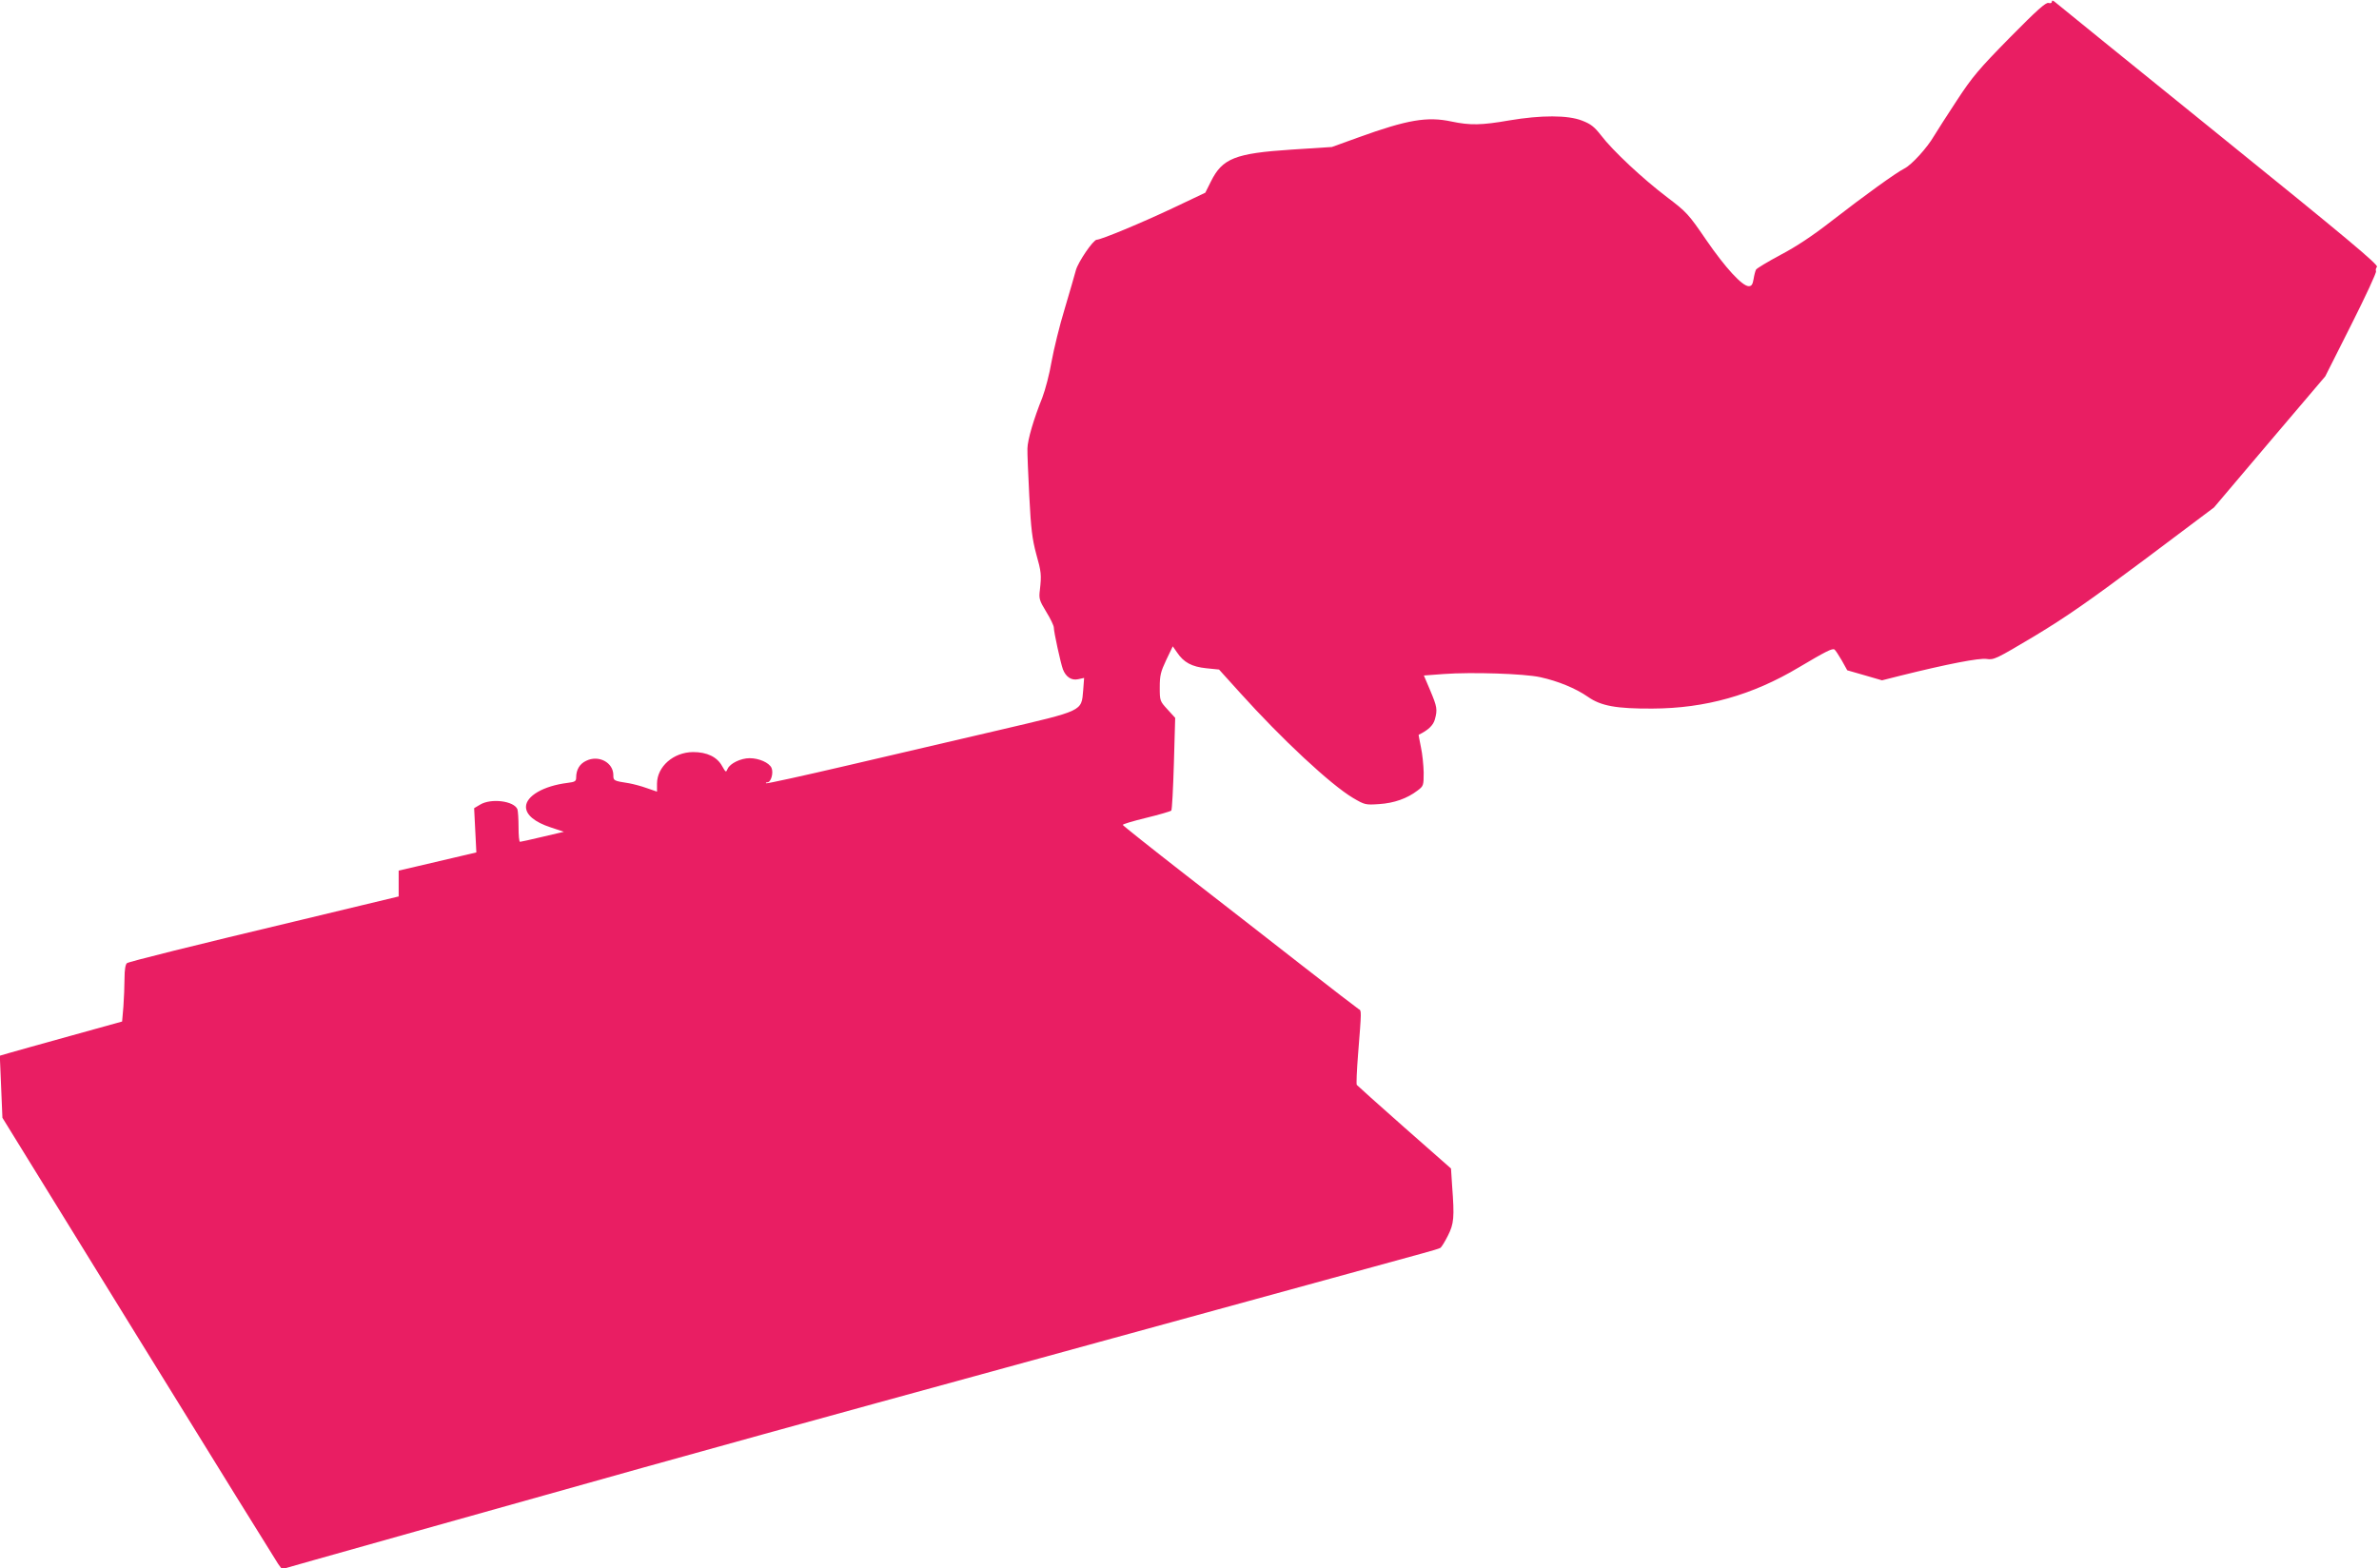
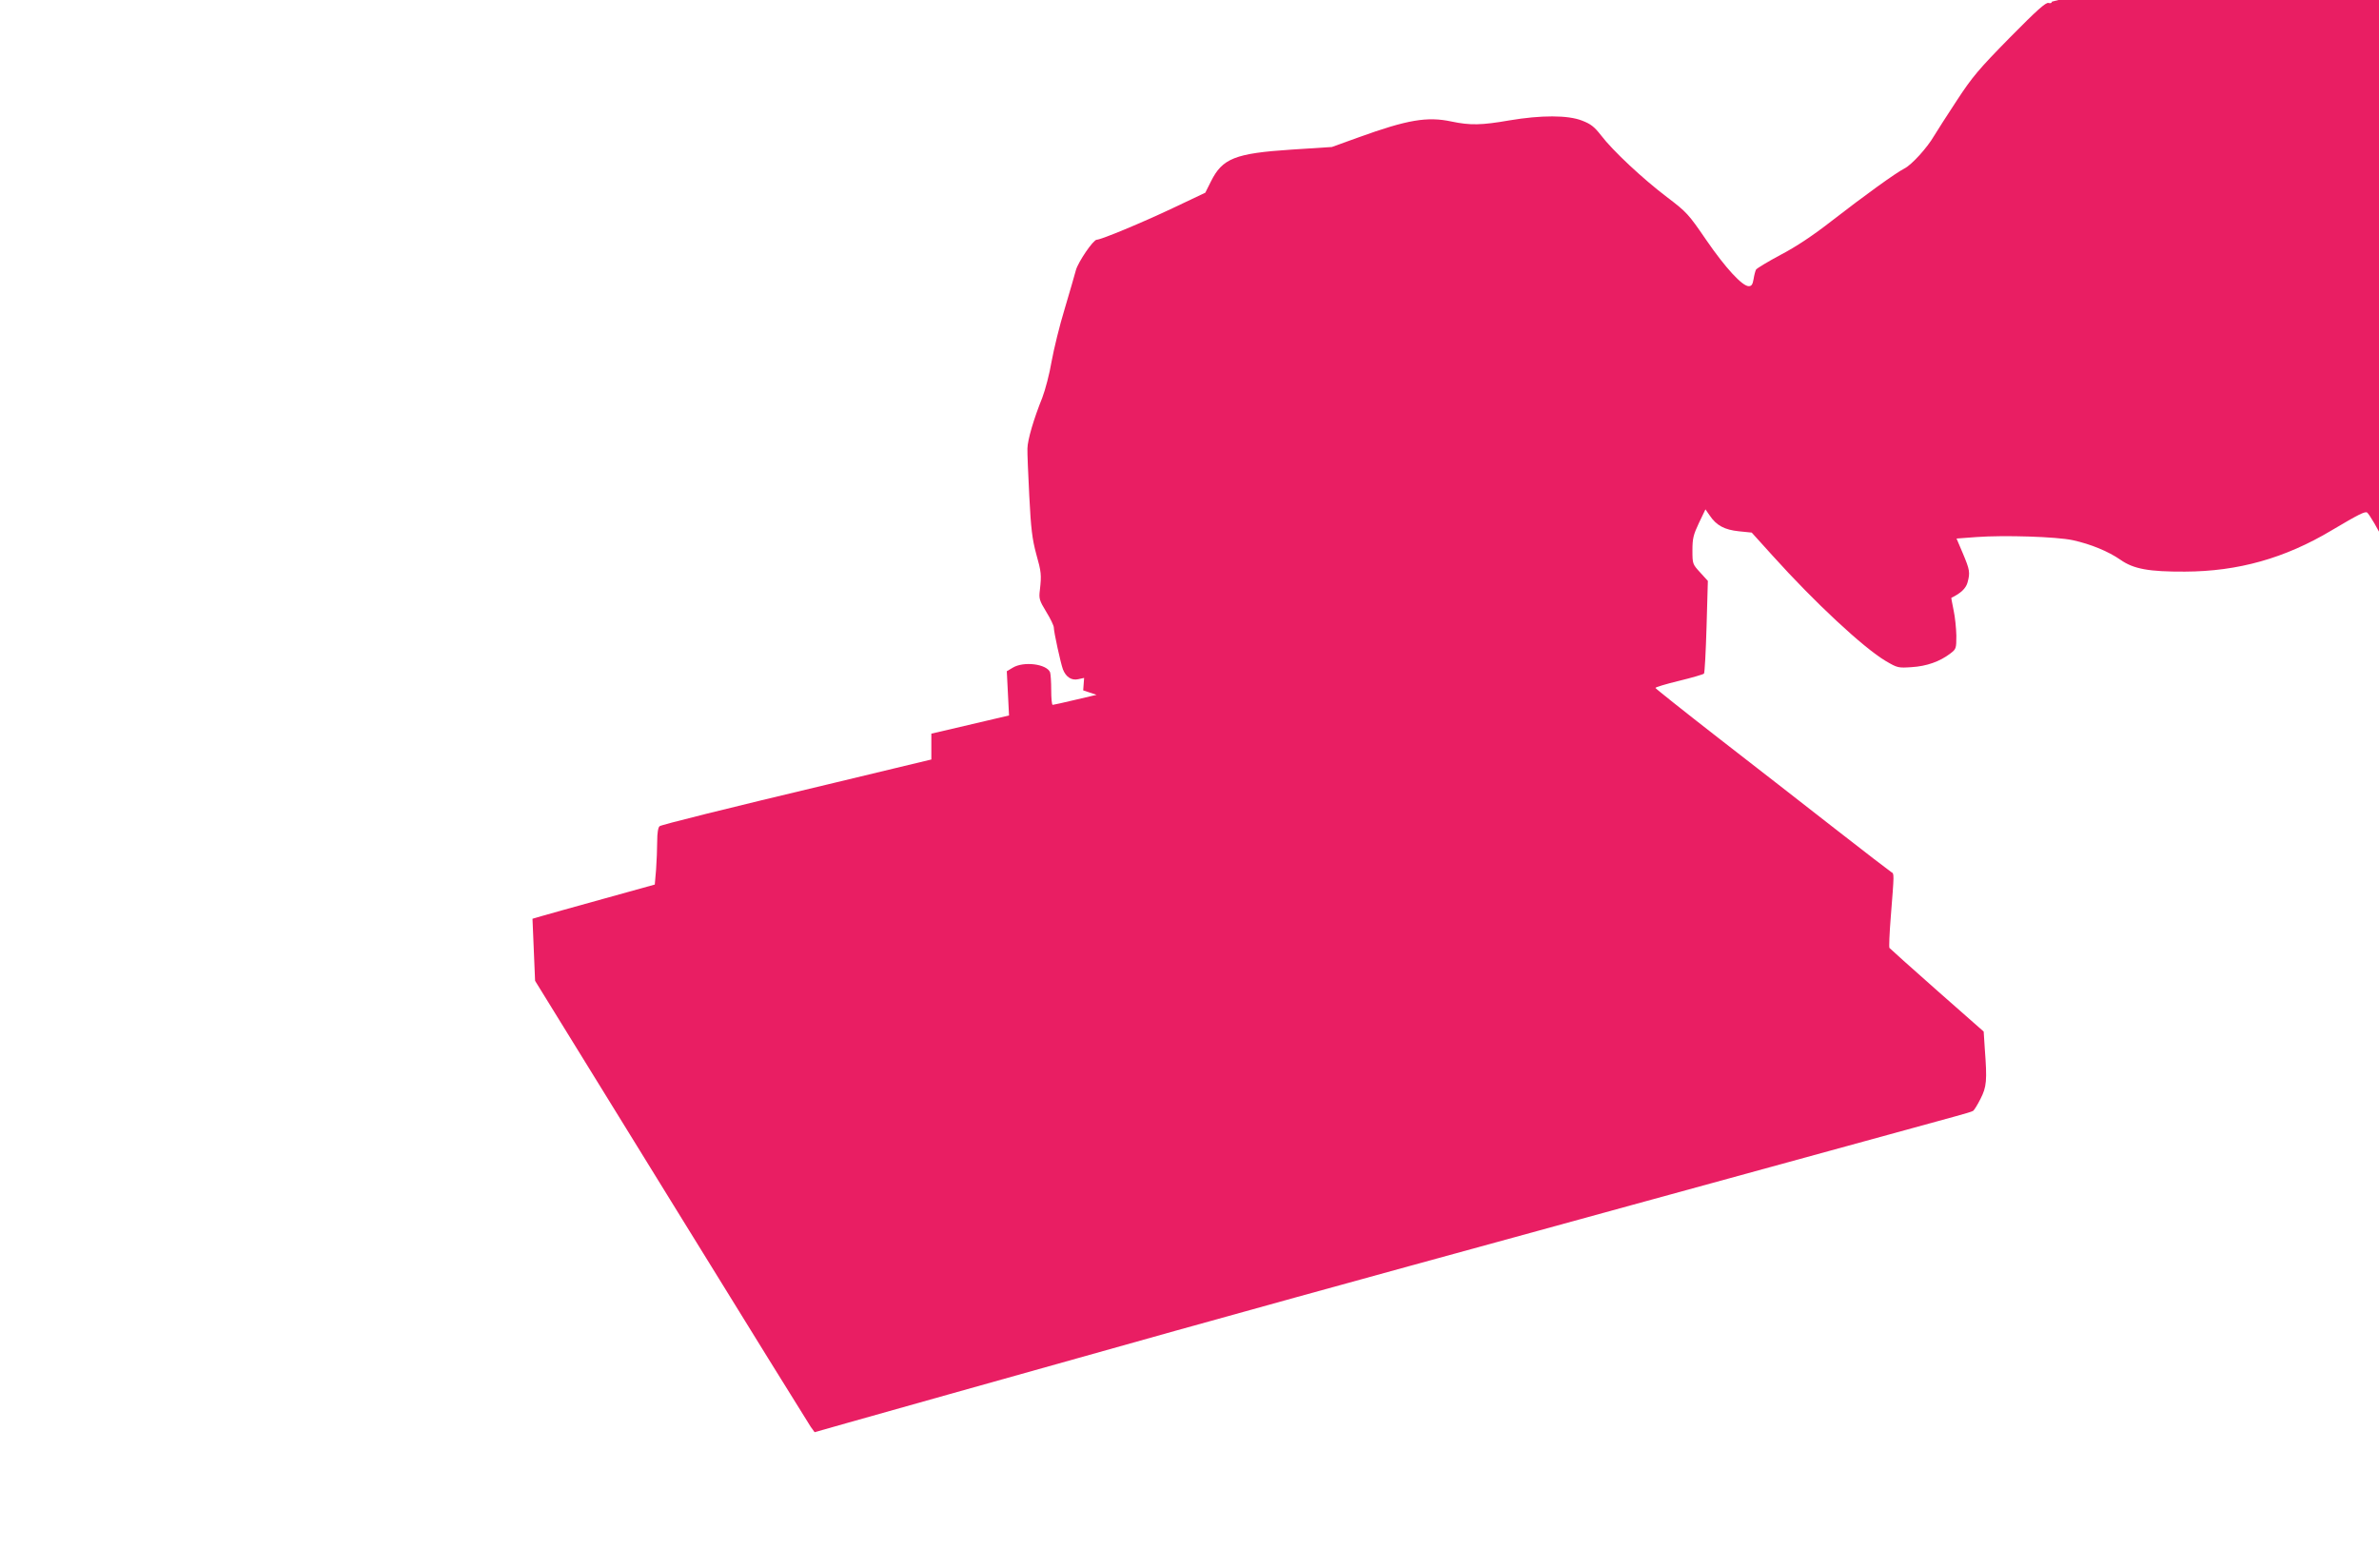
<svg xmlns="http://www.w3.org/2000/svg" version="1.0" width="1280pt" height="844pt" viewBox="0 0 1280 844" preserveAspectRatio="xMidYMid meet">
  <g transform="translate(0,844) scale(0.1,-0.1)" fill="#e91e63" stroke="none">
-     <path d="M11040 8431 c0 -7 -7 -10 -18 -7 -14 5 -64 -40 -208 -186 -166 -169 -202 -211 -285 -338 -53 -80 -108 -167 -124 -193 -36 -62 -119 -154 -159 -174 -44 -22 -216 -146 -391 -282 -100 -78 -190 -138 -274 -182 -69 -37 -129 -73 -133 -80 -4 -8 -10 -31 -13 -51 -5 -29 -11 -38 -26 -38 -35 0 -126 99 -229 249 -96 140 -104 149 -212 231 -129 98 -291 249 -354 332 -36 46 -55 61 -102 79 -76 30 -220 30 -392 1 -149 -26 -210 -27 -310 -6 -131 28 -237 10 -500 -85 l-144 -52 -217 -14 c-304 -20 -372 -47 -434 -172 l-30 -60 -175 -83 c-167 -79 -386 -170 -409 -170 -19 0 -100 -120 -112 -163 -6 -23 -33 -116 -60 -207 -28 -91 -59 -219 -71 -285 -11 -66 -34 -153 -50 -195 -46 -114 -79 -226 -80 -273 -1 -23 4 -139 10 -257 9 -178 16 -231 37 -310 28 -99 29 -113 20 -195 -6 -46 -3 -56 34 -117 23 -37 41 -75 41 -85 0 -24 37 -193 49 -225 16 -41 46 -61 82 -53 l32 7 -5 -67 c-10 -114 4 -107 -453 -214 -214 -50 -583 -136 -819 -191 -236 -55 -431 -98 -434 -95 -3 3 0 5 7 5 19 0 34 51 22 78 -13 28 -67 52 -118 52 -47 0 -105 -28 -118 -57 -9 -21 -10 -20 -30 15 -27 49 -81 75 -156 75 -106 -1 -193 -78 -194 -169 0 -24 0 -44 0 -44 -1 0 -25 9 -55 19 -30 11 -73 22 -95 26 -84 13 -85 14 -85 44 0 68 -79 110 -146 77 -35 -16 -54 -48 -54 -90 0 -20 -6 -24 -47 -29 -129 -16 -223 -71 -223 -129 0 -43 47 -82 132 -110 l72 -24 -115 -27 c-63 -15 -117 -27 -121 -27 -5 0 -8 36 -8 79 0 44 -3 87 -6 96 -18 45 -142 61 -201 25 l-32 -19 6 -119 6 -119 -119 -28 c-65 -15 -159 -37 -209 -49 l-90 -21 0 -69 0 -70 -200 -48 c-110 -26 -254 -61 -320 -77 -592 -141 -932 -226 -942 -234 -8 -6 -13 -36 -13 -81 0 -39 -3 -108 -6 -152 l-7 -81 -281 -78 c-154 -43 -303 -84 -329 -92 l-48 -14 7 -167 7 -167 731 -1185 c402 -652 741 -1199 752 -1215 l21 -29 169 48 c93 26 342 96 554 156 212 59 525 147 695 195 359 101 651 183 1165 325 165 46 1039 286 1310 360 58 16 287 79 510 140 223 61 502 138 620 170 118 32 397 109 620 170 223 61 444 122 492 135 48 13 92 26 98 30 6 4 24 33 40 65 33 65 36 98 23 269 l-6 93 -251 221 c-138 122 -253 225 -256 229 -3 4 0 78 7 165 19 240 19 234 3 243 -8 5 -145 110 -305 235 -159 125 -442 344 -627 488 -185 144 -337 265 -337 268 -1 4 56 21 126 38 70 17 131 35 135 39 4 4 10 118 14 253 l7 246 -41 45 c-41 45 -42 46 -42 119 0 65 5 84 35 148 l35 73 23 -33 c36 -54 80 -77 157 -85 l69 -7 113 -125 c224 -249 488 -495 608 -566 63 -37 67 -38 140 -33 80 5 151 30 207 73 32 24 33 27 33 97 -1 40 -7 101 -15 137 -7 36 -13 65 -12 66 50 24 78 50 87 82 15 54 12 69 -25 157 l-34 80 107 8 c150 11 432 2 519 -17 96 -21 191 -60 257 -106 70 -49 153 -64 346 -63 286 1 538 72 789 222 145 86 179 103 191 96 5 -3 22 -29 39 -58 l30 -54 94 -27 93 -27 99 25 c253 63 424 96 464 90 39 -6 51 0 259 124 171 103 298 192 591 411 l373 280 299 353 300 353 140 278 c77 153 137 282 133 288 -3 5 -1 16 5 23 9 11 -163 155 -851 711 -475 384 -871 705 -880 713 -13 11 -18 11 -18 3z" />
+     <path d="M11040 8431 c0 -7 -7 -10 -18 -7 -14 5 -64 -40 -208 -186 -166 -169 -202 -211 -285 -338 -53 -80 -108 -167 -124 -193 -36 -62 -119 -154 -159 -174 -44 -22 -216 -146 -391 -282 -100 -78 -190 -138 -274 -182 -69 -37 -129 -73 -133 -80 -4 -8 -10 -31 -13 -51 -5 -29 -11 -38 -26 -38 -35 0 -126 99 -229 249 -96 140 -104 149 -212 231 -129 98 -291 249 -354 332 -36 46 -55 61 -102 79 -76 30 -220 30 -392 1 -149 -26 -210 -27 -310 -6 -131 28 -237 10 -500 -85 l-144 -52 -217 -14 c-304 -20 -372 -47 -434 -172 l-30 -60 -175 -83 c-167 -79 -386 -170 -409 -170 -19 0 -100 -120 -112 -163 -6 -23 -33 -116 -60 -207 -28 -91 -59 -219 -71 -285 -11 -66 -34 -153 -50 -195 -46 -114 -79 -226 -80 -273 -1 -23 4 -139 10 -257 9 -178 16 -231 37 -310 28 -99 29 -113 20 -195 -6 -46 -3 -56 34 -117 23 -37 41 -75 41 -85 0 -24 37 -193 49 -225 16 -41 46 -61 82 -53 l32 7 -5 -67 l72 -24 -115 -27 c-63 -15 -117 -27 -121 -27 -5 0 -8 36 -8 79 0 44 -3 87 -6 96 -18 45 -142 61 -201 25 l-32 -19 6 -119 6 -119 -119 -28 c-65 -15 -159 -37 -209 -49 l-90 -21 0 -69 0 -70 -200 -48 c-110 -26 -254 -61 -320 -77 -592 -141 -932 -226 -942 -234 -8 -6 -13 -36 -13 -81 0 -39 -3 -108 -6 -152 l-7 -81 -281 -78 c-154 -43 -303 -84 -329 -92 l-48 -14 7 -167 7 -167 731 -1185 c402 -652 741 -1199 752 -1215 l21 -29 169 48 c93 26 342 96 554 156 212 59 525 147 695 195 359 101 651 183 1165 325 165 46 1039 286 1310 360 58 16 287 79 510 140 223 61 502 138 620 170 118 32 397 109 620 170 223 61 444 122 492 135 48 13 92 26 98 30 6 4 24 33 40 65 33 65 36 98 23 269 l-6 93 -251 221 c-138 122 -253 225 -256 229 -3 4 0 78 7 165 19 240 19 234 3 243 -8 5 -145 110 -305 235 -159 125 -442 344 -627 488 -185 144 -337 265 -337 268 -1 4 56 21 126 38 70 17 131 35 135 39 4 4 10 118 14 253 l7 246 -41 45 c-41 45 -42 46 -42 119 0 65 5 84 35 148 l35 73 23 -33 c36 -54 80 -77 157 -85 l69 -7 113 -125 c224 -249 488 -495 608 -566 63 -37 67 -38 140 -33 80 5 151 30 207 73 32 24 33 27 33 97 -1 40 -7 101 -15 137 -7 36 -13 65 -12 66 50 24 78 50 87 82 15 54 12 69 -25 157 l-34 80 107 8 c150 11 432 2 519 -17 96 -21 191 -60 257 -106 70 -49 153 -64 346 -63 286 1 538 72 789 222 145 86 179 103 191 96 5 -3 22 -29 39 -58 l30 -54 94 -27 93 -27 99 25 c253 63 424 96 464 90 39 -6 51 0 259 124 171 103 298 192 591 411 l373 280 299 353 300 353 140 278 c77 153 137 282 133 288 -3 5 -1 16 5 23 9 11 -163 155 -851 711 -475 384 -871 705 -880 713 -13 11 -18 11 -18 3z" />
  </g>
</svg>